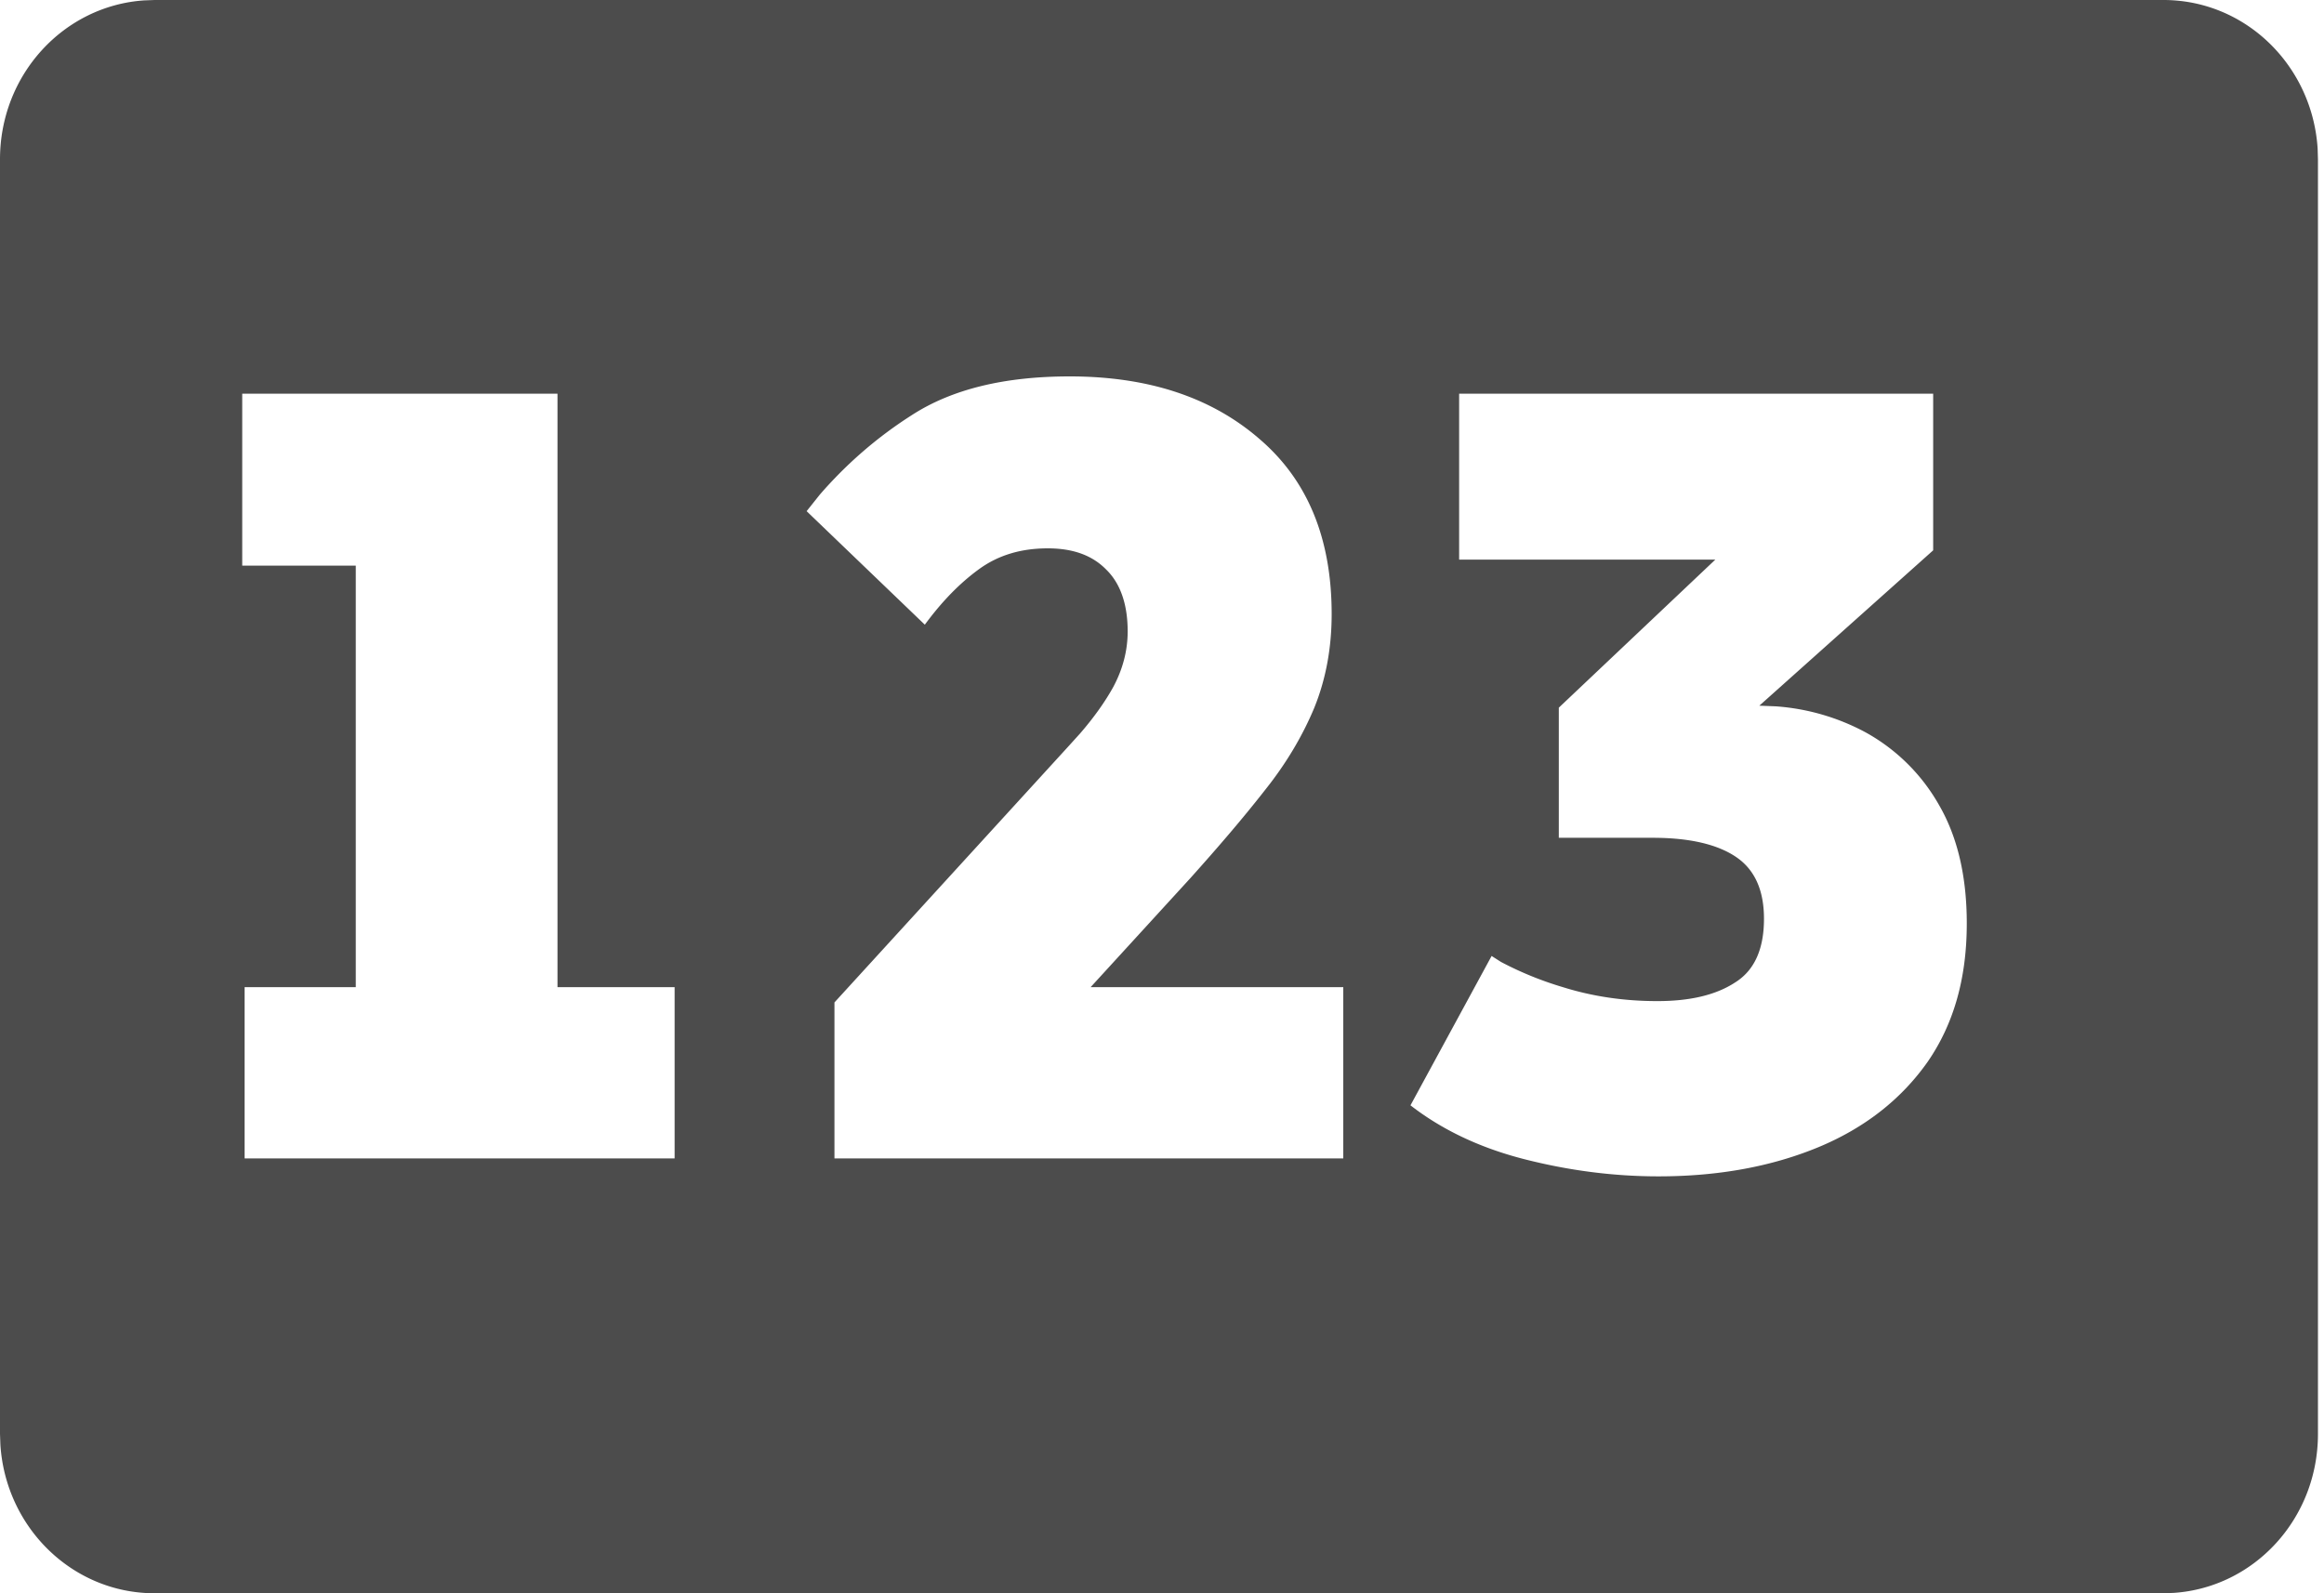
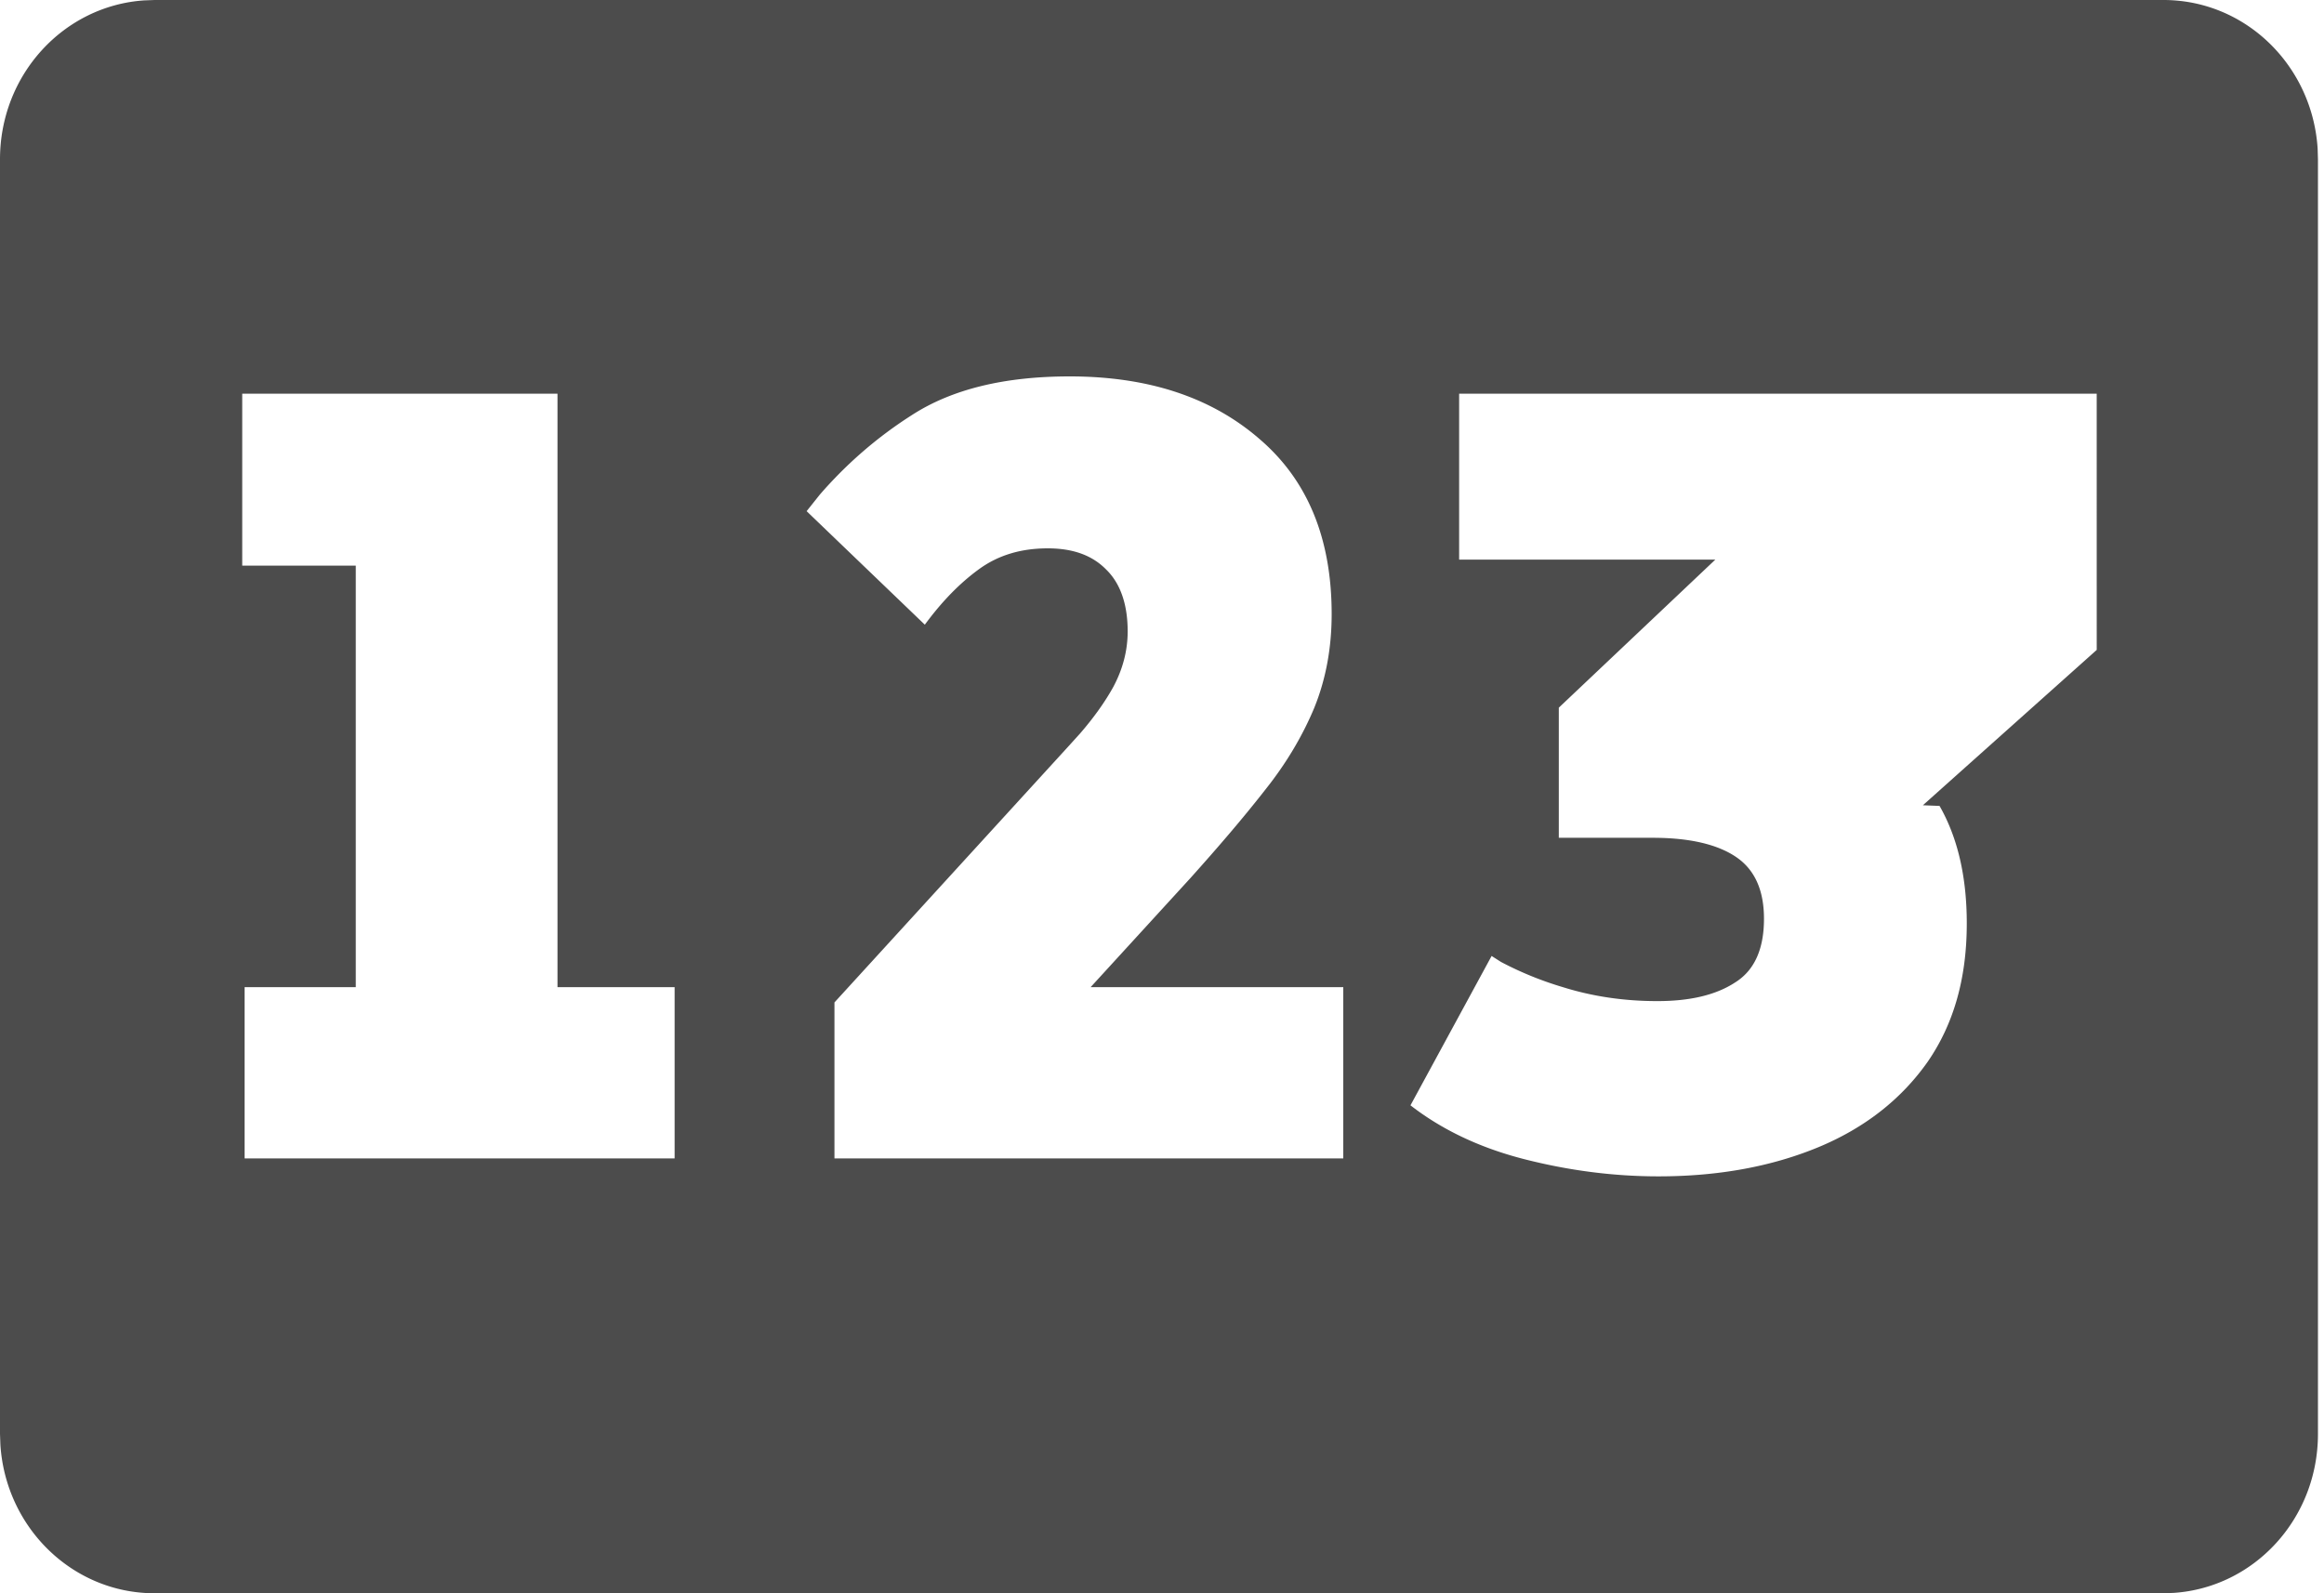
<svg xmlns="http://www.w3.org/2000/svg" width="35" height="24">
-   <path d="M32.582 0c1.233 0 2.24.983 2.322 2.235l.005.165v19.2c0 1.275-.956 2.31-2.168 2.394l-.16.006H2.328c-1.231 0-2.24-.983-2.322-2.235L0 21.6V2.4C0 1.125.957.09 2.168.006L2.328 0h30.254Zm-3.468 5.93h-7.139v2.5h3.858l-2.357 2.23v1.96h1.414c.559 0 .978.1 1.257.29.28.19.419.5.419.93 0 .46-.146.78-.436.96-.291.19-.681.28-1.17.28-.5 0-.975-.07-1.422-.21a5.111 5.111 0 0 1-.933-.38l-.141-.09-1.222 2.25c.477.37 1.047.64 1.71.81.664.17 1.339.26 2.025.26.908 0 1.711-.15 2.41-.44.697-.29 1.244-.72 1.64-1.28.395-.57.593-1.26.593-2.09 0-.7-.136-1.29-.41-1.77a2.853 2.853 0 0 0-1.117-1.11 3.347 3.347 0 0 0-1.346-.39l-.251-.01 2.618-2.34V5.93Zm-20.718 0H3.648v2.59h1.71v6.35H3.684v2.58h6.476v-2.58H8.396V5.93Zm7.714-.26c-.977 0-1.768.19-2.373.58-.519.33-.982.73-1.39 1.2l-.199.25 1.78 1.71c.257-.35.53-.63.821-.84.291-.21.634-.31 1.03-.31.372 0 .666.1.881.32.216.21.323.53.323.93 0 .29-.073.57-.218.84-.116.21-.283.45-.5.7l-.172.19-3.526 3.86v2.35h7.663v-2.58h-3.805l1.5-1.64c.431-.48.807-.92 1.127-1.33.32-.4.567-.82.742-1.24.174-.43.261-.9.261-1.41 0-1.14-.363-2.02-1.09-2.64-.728-.63-1.68-.94-2.855-.94Z" fill="#4C4C4C" fill-rule="evenodd" />
+   <path d="M32.582 0c1.233 0 2.24.983 2.322 2.235l.005.165v19.2c0 1.275-.956 2.31-2.168 2.394l-.16.006H2.328c-1.231 0-2.24-.983-2.322-2.235L0 21.6V2.4C0 1.125.957.09 2.168.006L2.328 0h30.254Zm-3.468 5.93h-7.139v2.5h3.858l-2.357 2.23v1.96h1.414c.559 0 .978.1 1.257.29.28.19.419.5.419.93 0 .46-.146.78-.436.96-.291.19-.681.28-1.17.28-.5 0-.975-.07-1.422-.21a5.111 5.111 0 0 1-.933-.38l-.141-.09-1.222 2.25c.477.37 1.047.64 1.71.81.664.17 1.339.26 2.025.26.908 0 1.711-.15 2.41-.44.697-.29 1.244-.72 1.64-1.28.395-.57.593-1.26.593-2.09 0-.7-.136-1.29-.41-1.77l-.251-.01 2.618-2.34V5.93Zm-20.718 0H3.648v2.59h1.71v6.35H3.684v2.58h6.476v-2.58H8.396V5.93Zm7.714-.26c-.977 0-1.768.19-2.373.58-.519.33-.982.73-1.39 1.2l-.199.25 1.78 1.71c.257-.35.53-.63.821-.84.291-.21.634-.31 1.03-.31.372 0 .666.1.881.32.216.21.323.53.323.93 0 .29-.073.57-.218.84-.116.21-.283.45-.5.7l-.172.19-3.526 3.86v2.35h7.663v-2.58h-3.805l1.5-1.64c.431-.48.807-.92 1.127-1.33.32-.4.567-.82.742-1.24.174-.43.261-.9.261-1.41 0-1.14-.363-2.02-1.09-2.64-.728-.63-1.68-.94-2.855-.94Z" fill="#4C4C4C" fill-rule="evenodd" />
</svg>